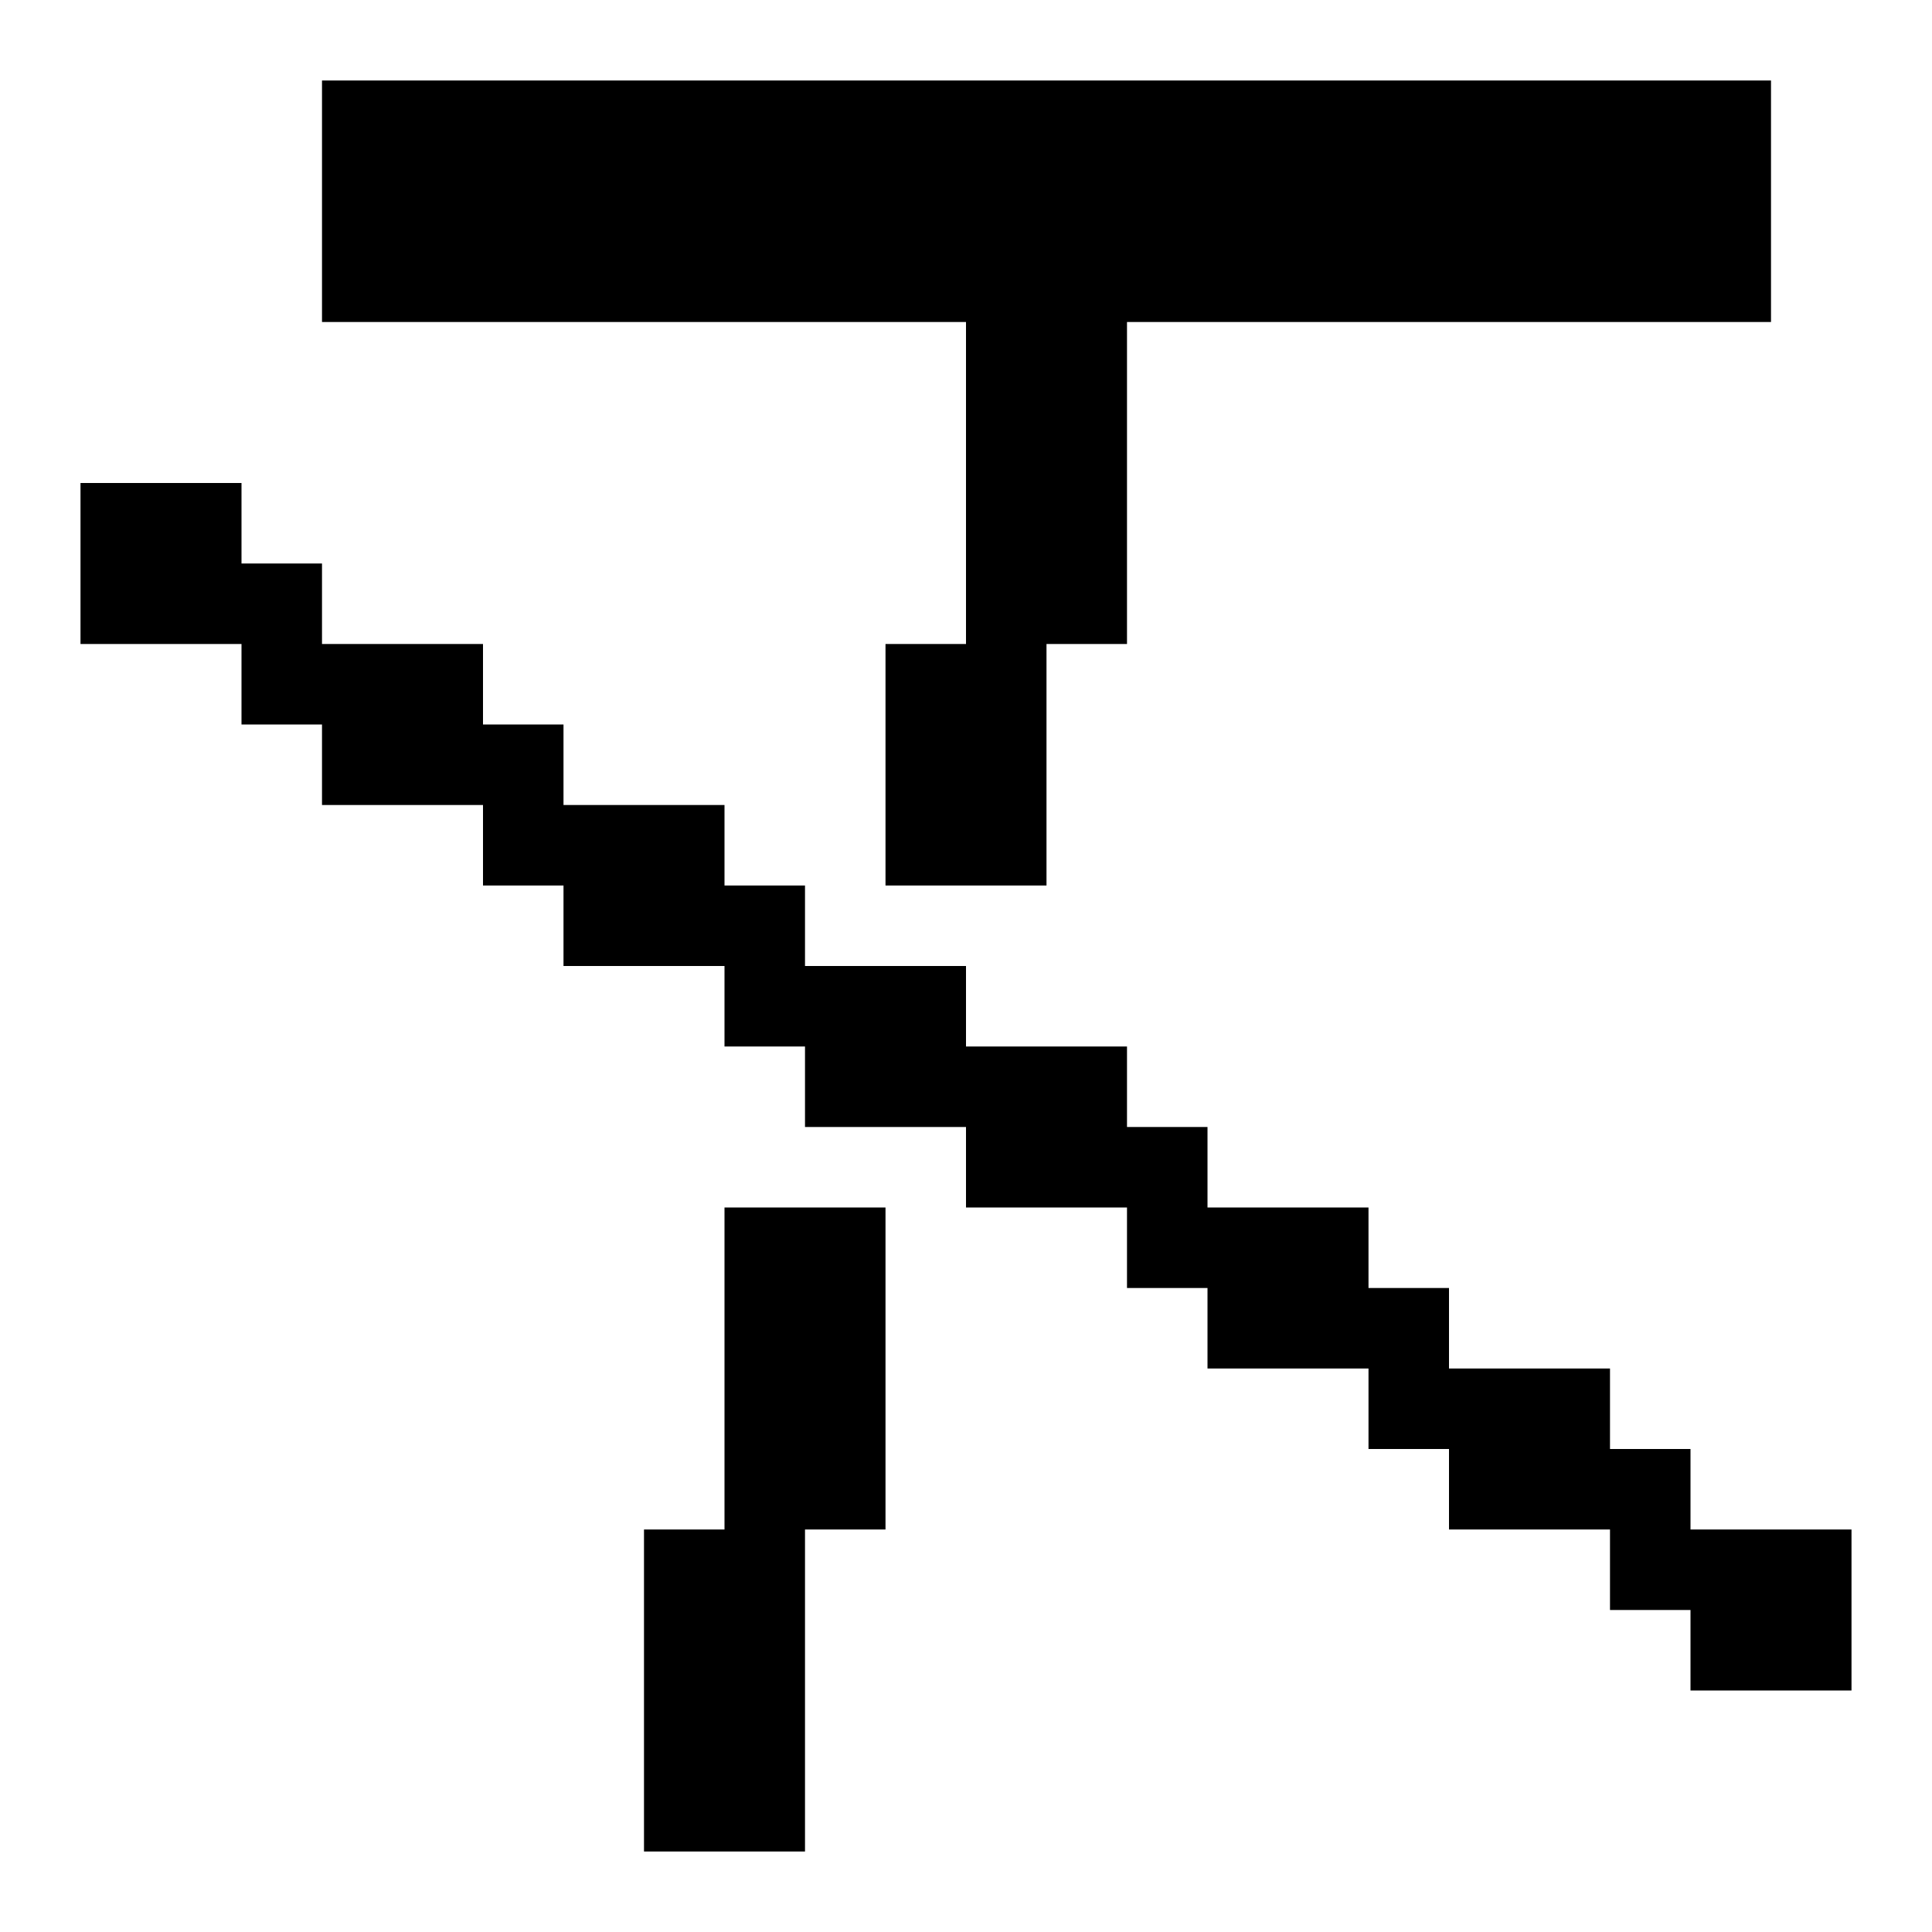
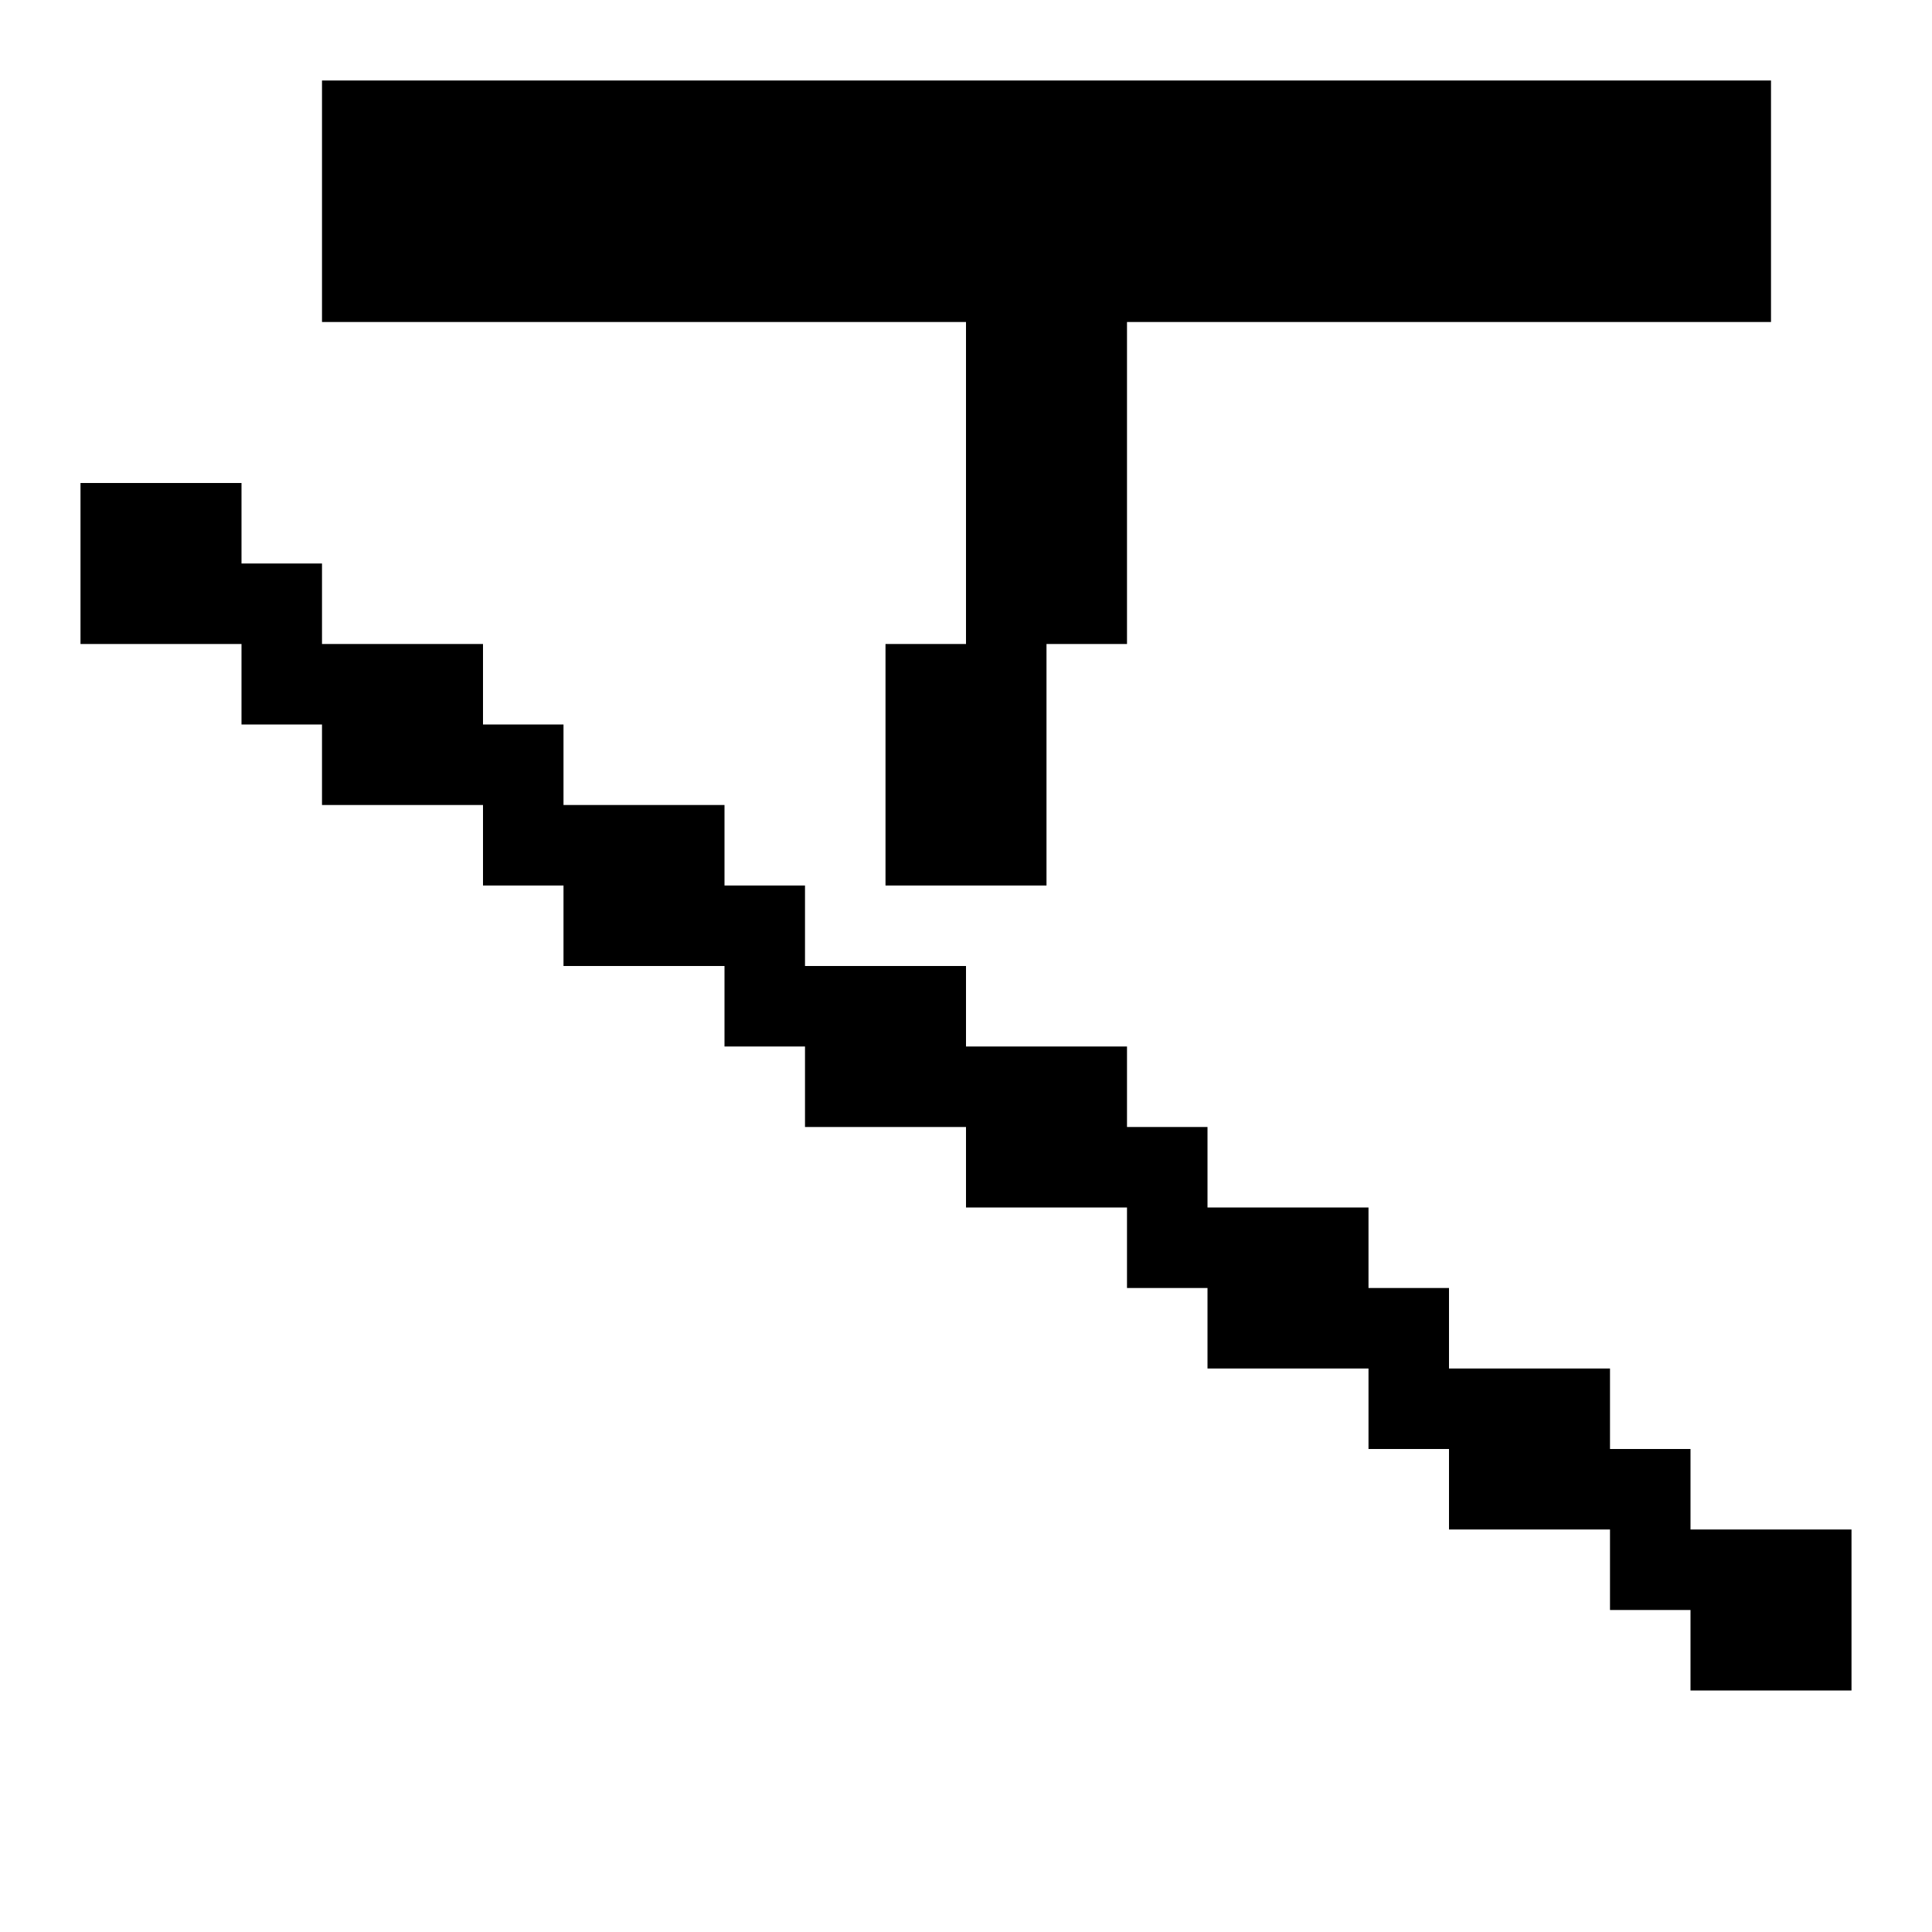
<svg xmlns="http://www.w3.org/2000/svg" id="Tect_Slash" data-name="Tect Slash" viewBox="0 0 24 24">
-   <polygon points="11 15 11 19 10 19 10 23 8 23 8 19 9 19 9 15 11 15" />
  <polygon points="4 4 4 1 22 1 22 4 14 4 14 8 13 8 13 11 11 11 11 8 12 8 12 4 4 4" />
  <polygon points="23 19 23 21 21 21 21 20 20 20 20 19 18 19 18 18 17 18 17 17 15 17 15 16 14 16 14 15 12 15 12 14 10 14 10 13 9 13 9 12 7 12 7 11 6 11 6 10 4 10 4 9 3 9 3 8 1 8 1 6 3 6 3 7 4 7 4 8 6 8 6 9 7 9 7 10 9 10 9 11 10 11 10 12 12 12 12 13 14 13 14 14 15 14 15 15 17 15 17 16 18 16 18 17 20 17 20 18 21 18 21 19 23 19" />
</svg>